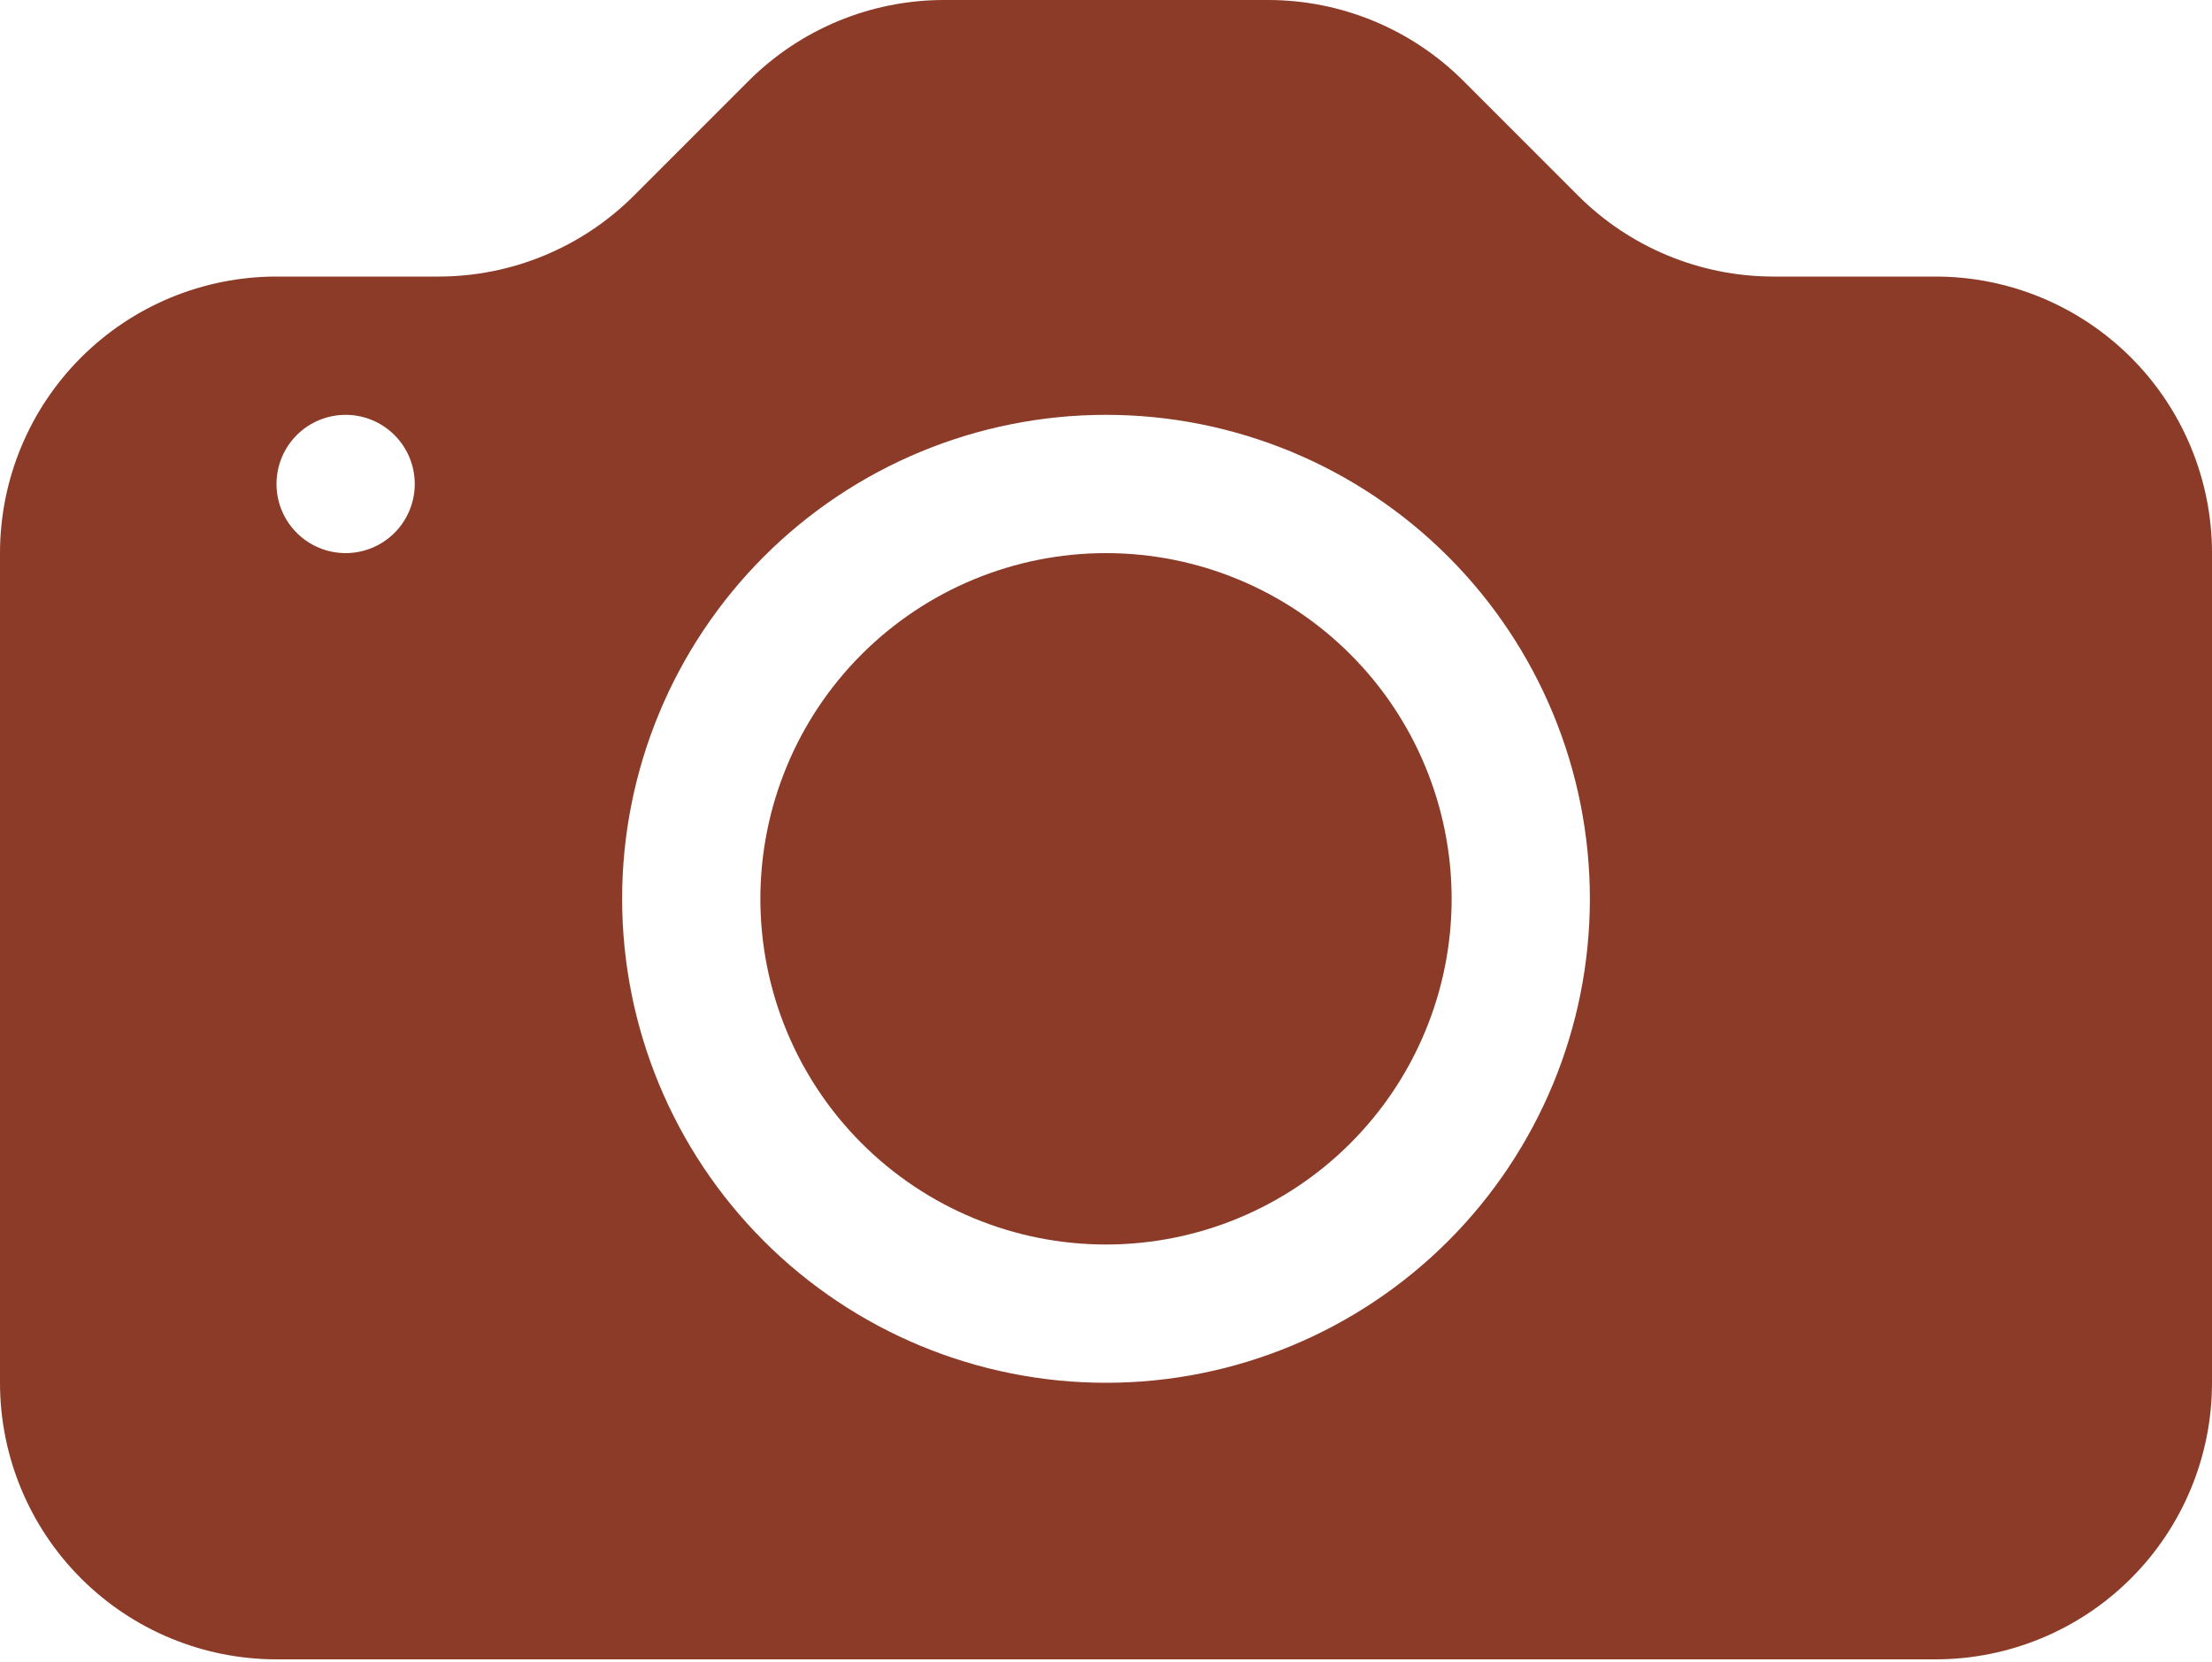
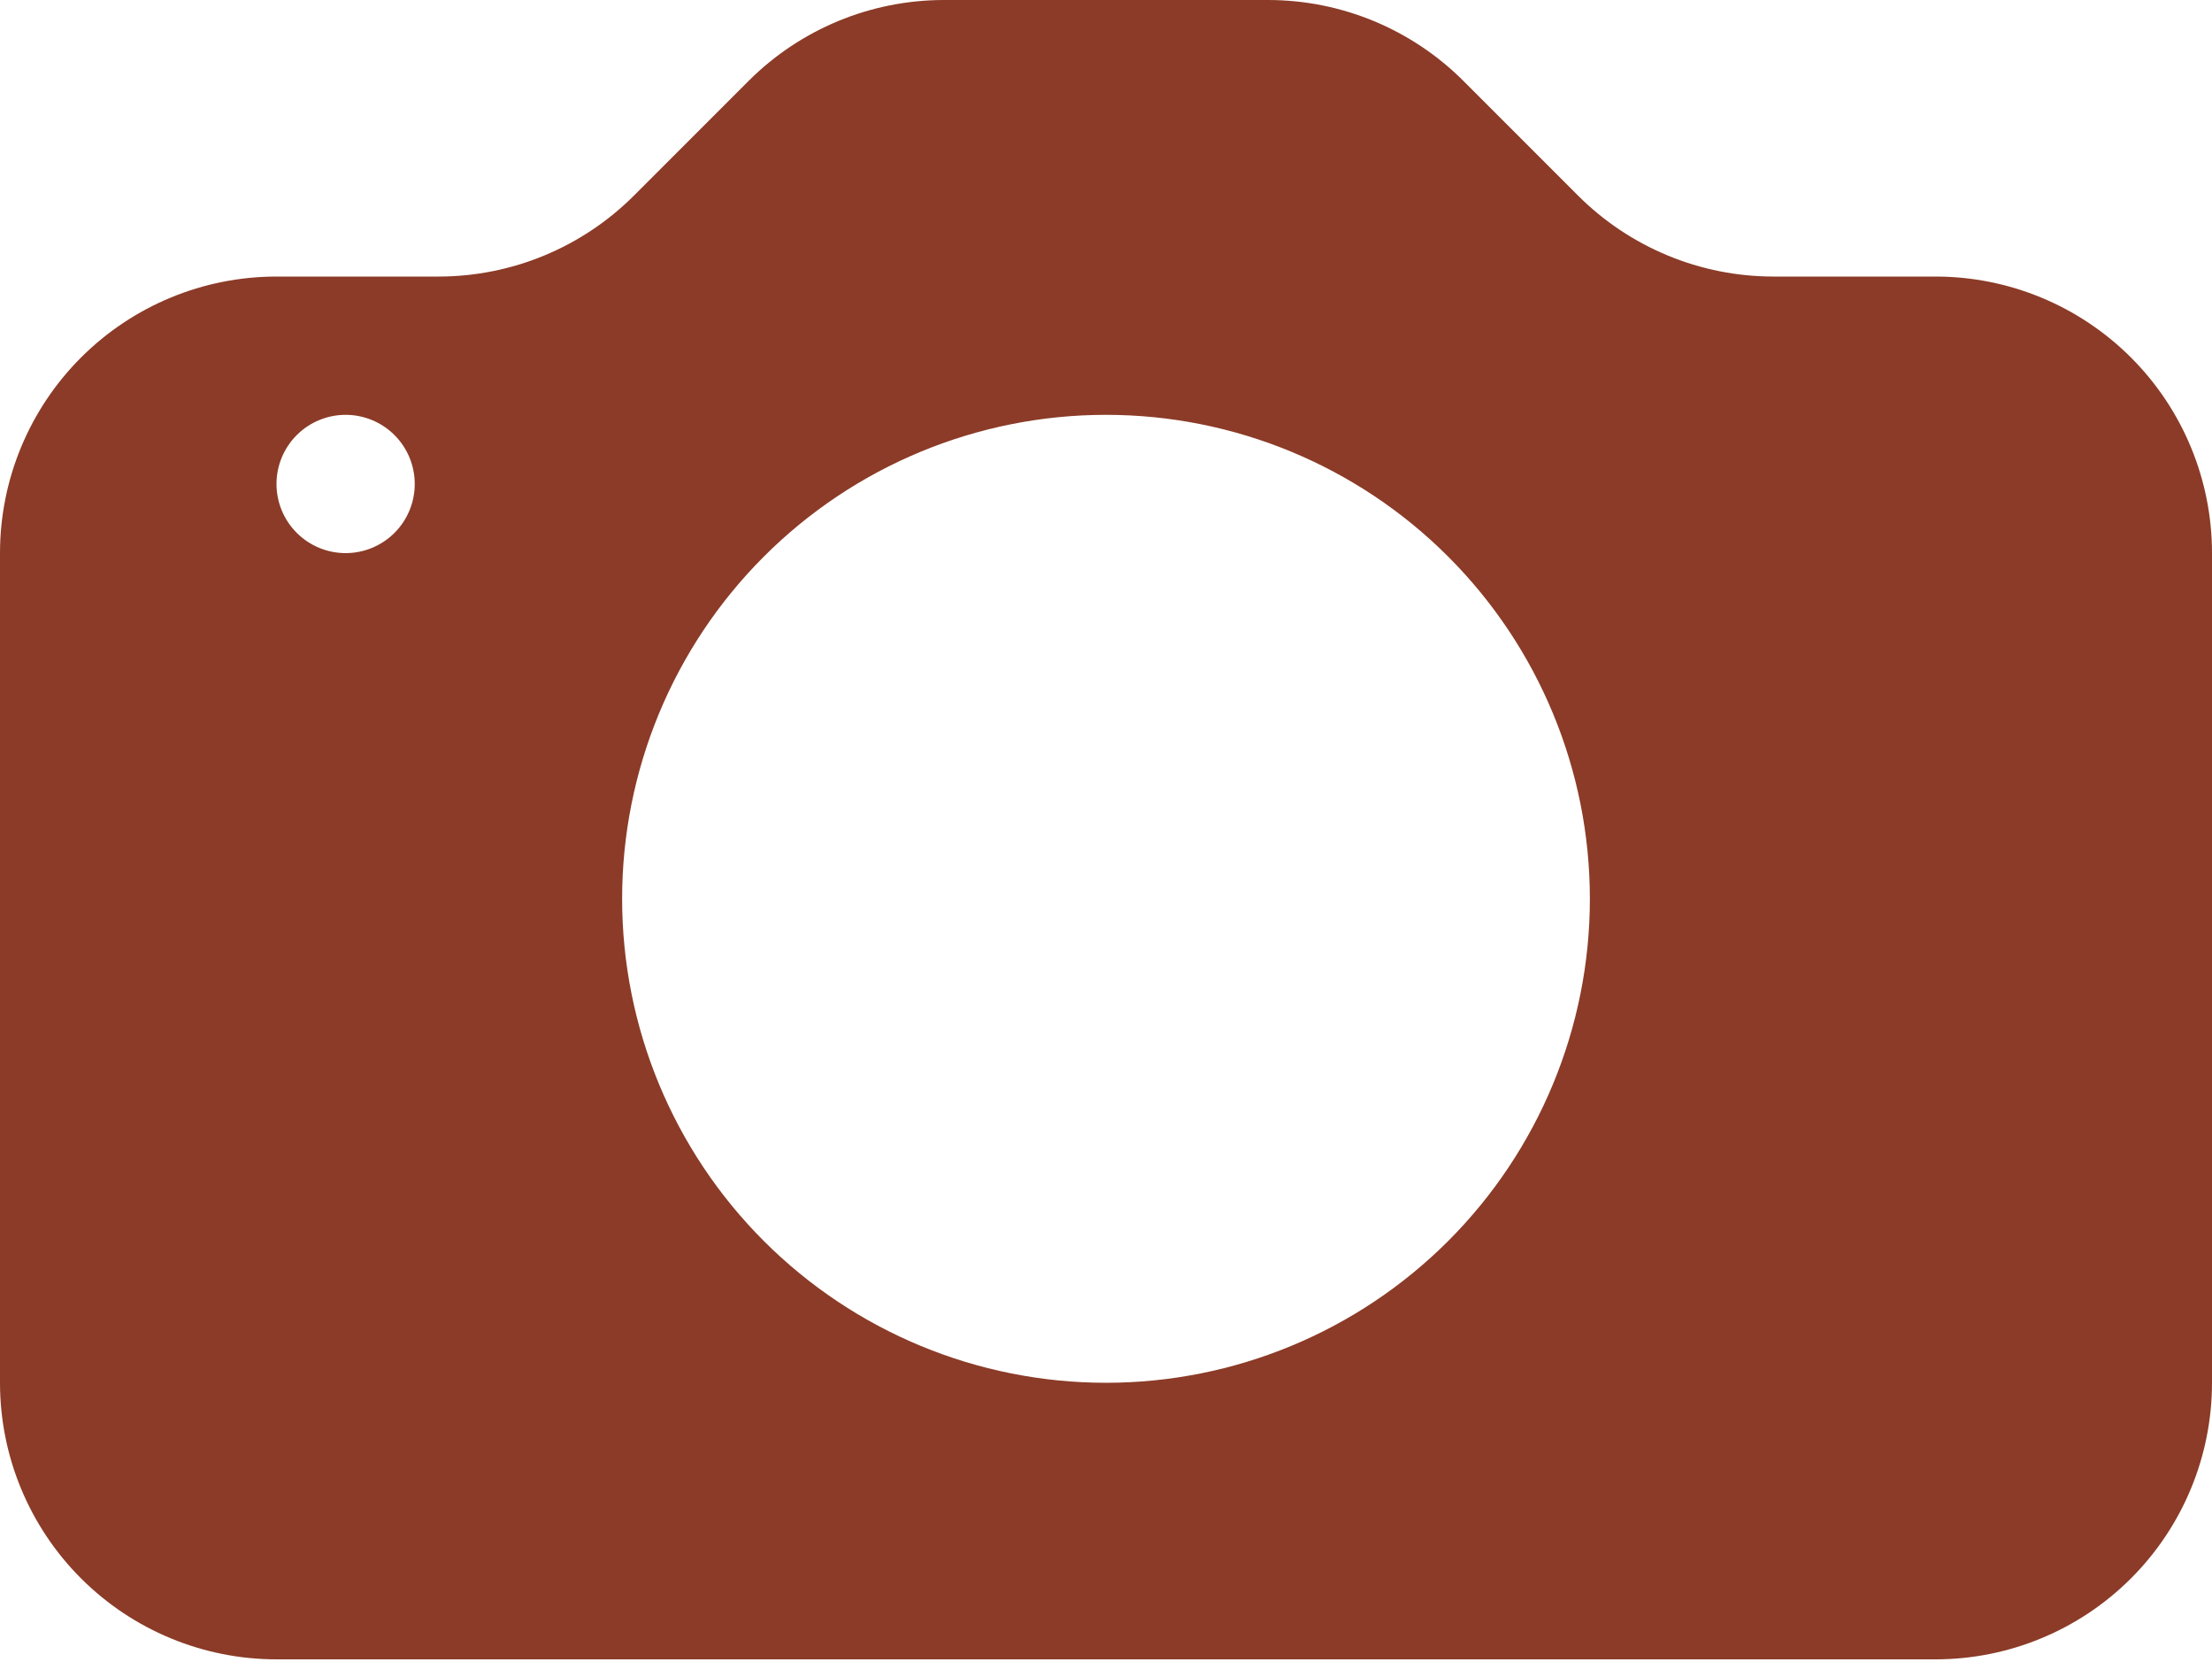
<svg xmlns="http://www.w3.org/2000/svg" width="555" height="417" viewBox="0 0 555 417" fill="none">
-   <path d="M364.219 225.469C364.219 248.468 355.082 270.525 338.819 286.788C322.556 303.051 300.499 312.188 277.5 312.188C254.501 312.188 232.444 303.051 216.181 286.788C199.918 270.525 190.781 248.468 190.781 225.469C190.781 202.47 199.918 180.412 216.181 164.149C232.444 147.886 254.501 138.75 277.5 138.75C300.499 138.75 322.556 147.886 338.819 164.149C355.082 180.412 364.219 202.47 364.219 225.469V225.469Z" fill="#8B3B27" />
  <path d="M69.375 69.375C50.976 69.375 33.33 76.684 20.32 89.695C7.309 102.705 0 120.351 0 138.75L0 346.875C0 365.274 7.309 382.92 20.32 395.931C33.33 408.941 50.976 416.25 69.375 416.25H485.625C504.024 416.25 521.67 408.941 534.681 395.931C547.691 382.92 555 365.274 555 346.875V138.75C555 120.351 547.691 102.705 534.681 89.695C521.67 76.684 504.024 69.375 485.625 69.375H444.971C426.573 69.371 408.93 62.059 395.923 49.048L367.202 20.327C354.195 7.316 336.552 0.004 318.154 0H236.846C218.448 0.004 200.805 7.316 187.798 20.327L159.077 49.048C146.07 62.059 128.427 69.371 110.029 69.375H69.375ZM86.719 138.75C82.119 138.75 77.707 136.923 74.455 133.67C71.202 130.418 69.375 126.006 69.375 121.406C69.375 116.806 71.202 112.395 74.455 109.142C77.707 105.89 82.119 104.062 86.719 104.062C91.319 104.062 95.73 105.89 98.983 109.142C102.235 112.395 104.062 116.806 104.062 121.406C104.062 126.006 102.235 130.418 98.983 133.67C95.73 136.923 91.319 138.75 86.719 138.75ZM398.906 225.469C398.906 257.668 386.115 288.548 363.347 311.316C340.579 334.084 309.699 346.875 277.5 346.875C245.301 346.875 214.421 334.084 191.653 311.316C168.885 288.548 156.094 257.668 156.094 225.469C156.094 193.27 168.885 162.39 191.653 139.622C214.421 116.853 245.301 104.063 277.5 104.062C309.699 104.062 340.579 116.853 363.347 139.622C386.115 162.39 398.906 193.27 398.906 225.469V225.469Z" fill="#8B3B27" />
</svg>